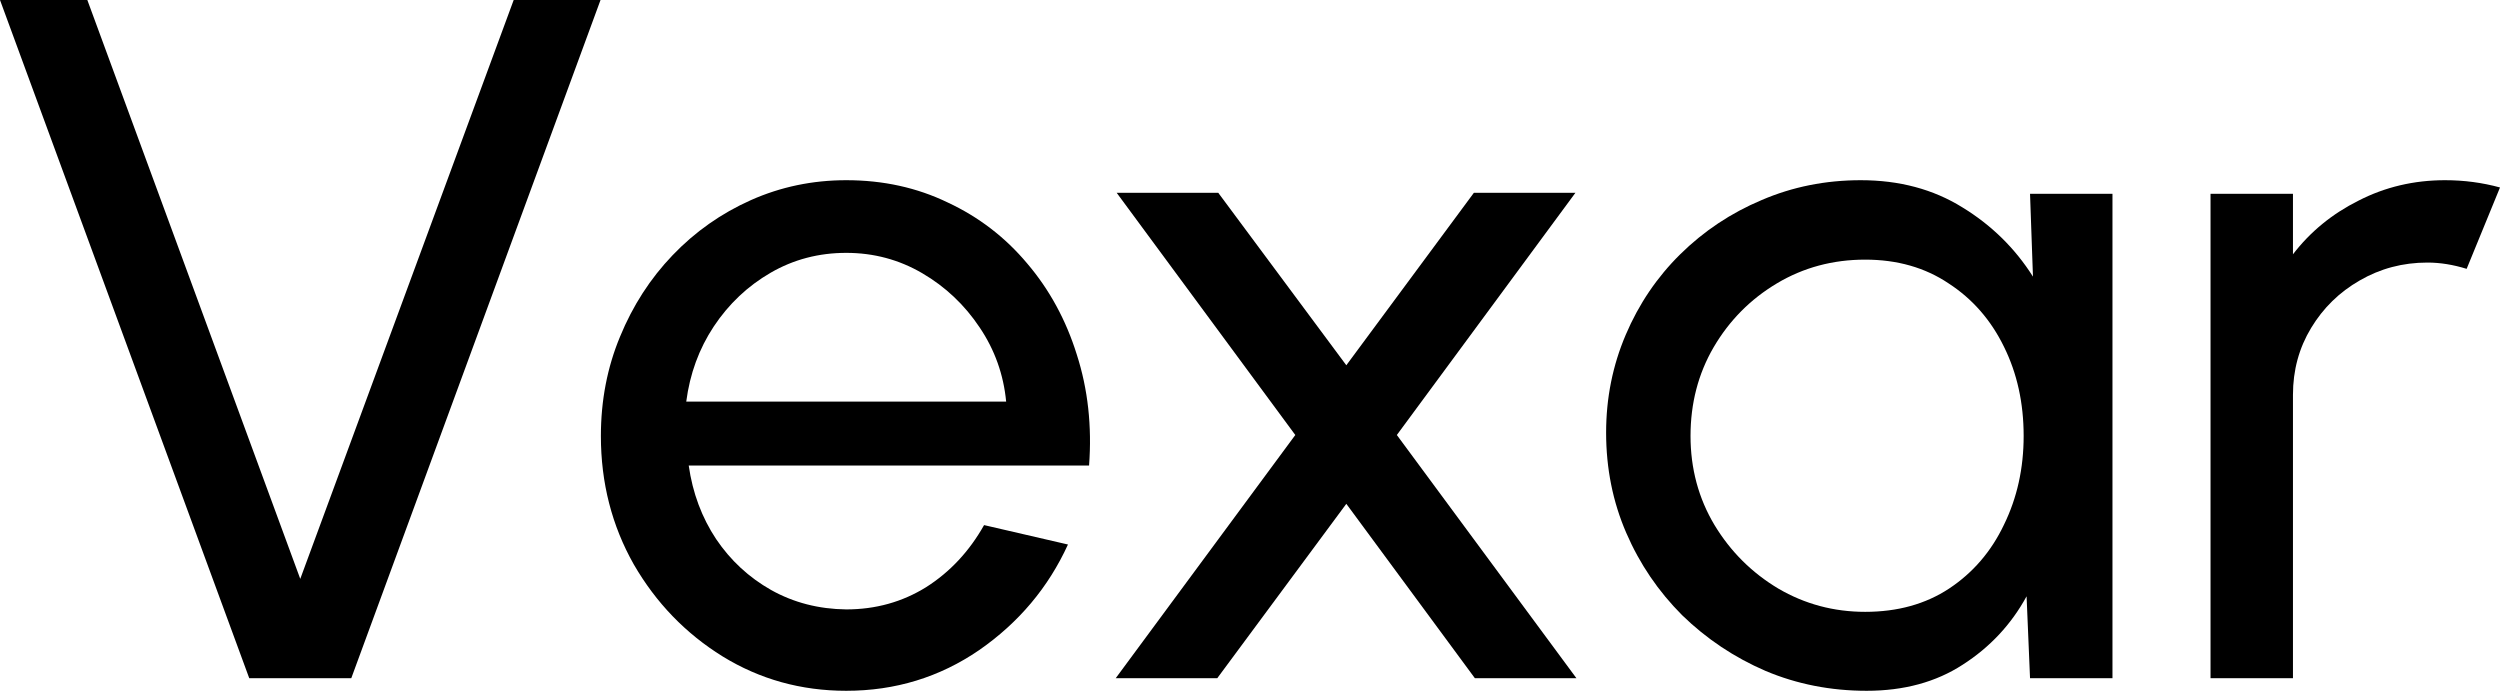
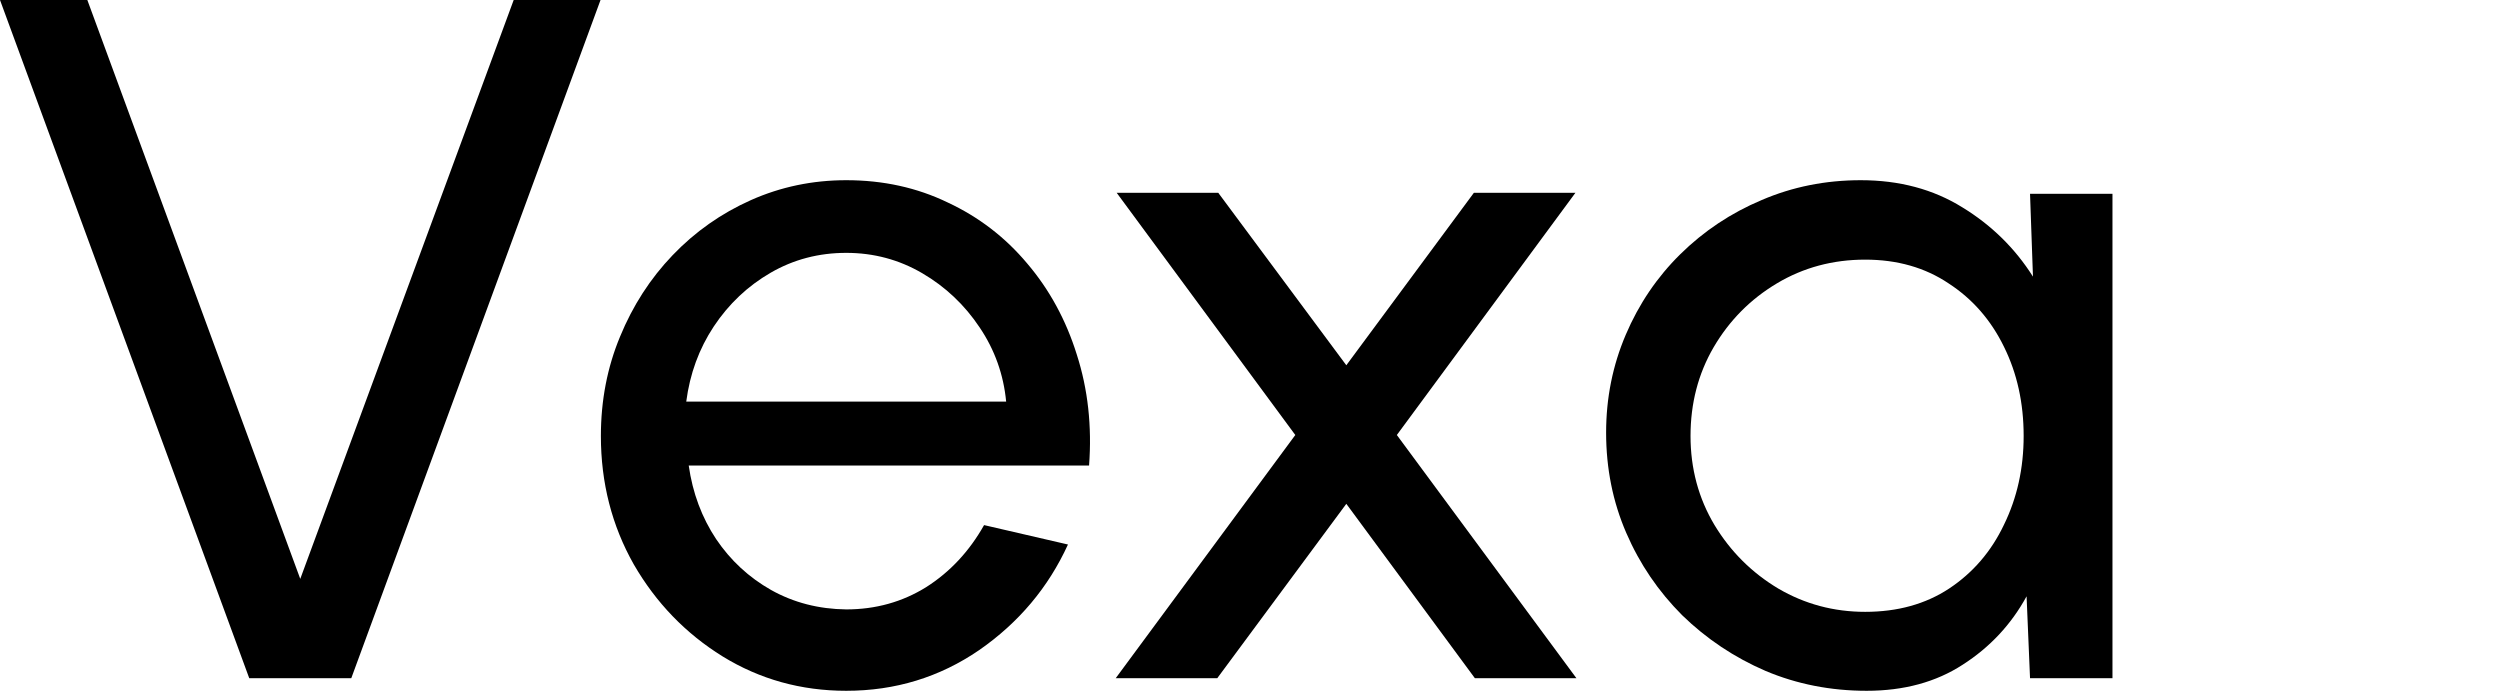
<svg xmlns="http://www.w3.org/2000/svg" width="76" height="21" viewBox="0 0 76 21" fill="none">
-   <path d="M67.2 20.617V5.891H69.706V7.731C70.233 7.044 70.899 6.499 71.704 6.097C72.51 5.684 73.385 5.478 74.329 5.478C74.906 5.478 75.463 5.552 76 5.699L74.986 8.173C74.578 8.046 74.18 7.982 73.793 7.982C73.047 7.982 72.361 8.163 71.734 8.527C71.118 8.88 70.626 9.361 70.258 9.97C69.89 10.579 69.706 11.256 69.706 12.002V20.617H67.2Z" fill="black" />
  <path d="M61.713 5.891H64.219V20.617H61.713L61.608 18.128C61.141 18.983 60.495 19.675 59.669 20.205C58.854 20.735 57.88 21 56.746 21C55.652 21 54.628 20.799 53.673 20.396C52.719 19.984 51.874 19.419 51.138 18.703C50.412 17.976 49.845 17.142 49.438 16.199C49.03 15.257 48.826 14.241 48.826 13.151C48.826 12.1 49.025 11.109 49.423 10.176C49.82 9.243 50.372 8.428 51.078 7.731C51.794 7.025 52.62 6.475 53.554 6.082C54.489 5.68 55.493 5.478 56.567 5.478C57.74 5.478 58.77 5.753 59.655 6.303C60.54 6.843 61.255 7.545 61.802 8.409L61.713 5.891ZM56.701 18.6C57.686 18.6 58.536 18.364 59.252 17.893C59.978 17.412 60.535 16.764 60.922 15.949C61.32 15.134 61.519 14.236 61.519 13.254C61.519 12.252 61.32 11.349 60.922 10.544C60.525 9.729 59.963 9.086 59.237 8.615C58.521 8.134 57.676 7.893 56.701 7.893C55.717 7.893 54.822 8.134 54.017 8.615C53.211 9.096 52.57 9.744 52.093 10.559C51.625 11.364 51.392 12.262 51.392 13.254C51.392 14.245 51.635 15.149 52.122 15.963C52.61 16.769 53.256 17.412 54.061 17.893C54.867 18.364 55.747 18.6 56.701 18.6Z" fill="black" />
  <path d="M33.918 20.617L39.377 13.224L33.947 5.861H37.035L40.928 11.104L44.806 5.861H47.893L42.464 13.224L47.923 20.617H44.836L40.928 15.316L37.005 20.617H33.918Z" fill="black" />
  <path d="M25.725 21C24.352 21 23.1 20.651 21.966 19.954C20.842 19.257 19.942 18.325 19.266 17.156C18.6 15.978 18.267 14.677 18.267 13.254C18.267 12.174 18.461 11.168 18.849 10.235C19.236 9.292 19.768 8.468 20.445 7.761C21.131 7.044 21.926 6.485 22.831 6.082C23.736 5.68 24.701 5.478 25.725 5.478C26.848 5.478 27.877 5.704 28.812 6.156C29.757 6.597 30.562 7.216 31.228 8.011C31.905 8.806 32.407 9.729 32.735 10.78C33.073 11.83 33.197 12.954 33.108 14.152H20.937C21.056 14.987 21.335 15.733 21.772 16.391C22.21 17.039 22.766 17.554 23.443 17.937C24.129 18.32 24.889 18.516 25.725 18.526C26.62 18.526 27.43 18.3 28.156 17.849C28.882 17.387 29.468 16.759 29.916 15.963L32.466 16.553C31.87 17.858 30.97 18.928 29.767 19.763C28.564 20.588 27.216 21 25.725 21ZM20.862 12.208H30.587C30.508 11.384 30.239 10.633 29.782 9.955C29.324 9.268 28.742 8.718 28.037 8.306C27.331 7.893 26.56 7.687 25.725 7.687C24.889 7.687 24.124 7.888 23.428 8.291C22.732 8.694 22.155 9.238 21.698 9.926C21.25 10.603 20.972 11.364 20.862 12.208Z" fill="black" />
  <path d="M7.577 20.617L0 0H2.655L9.128 17.598L15.616 0H18.256L10.679 20.617H7.577Z" fill="black" />
</svg>